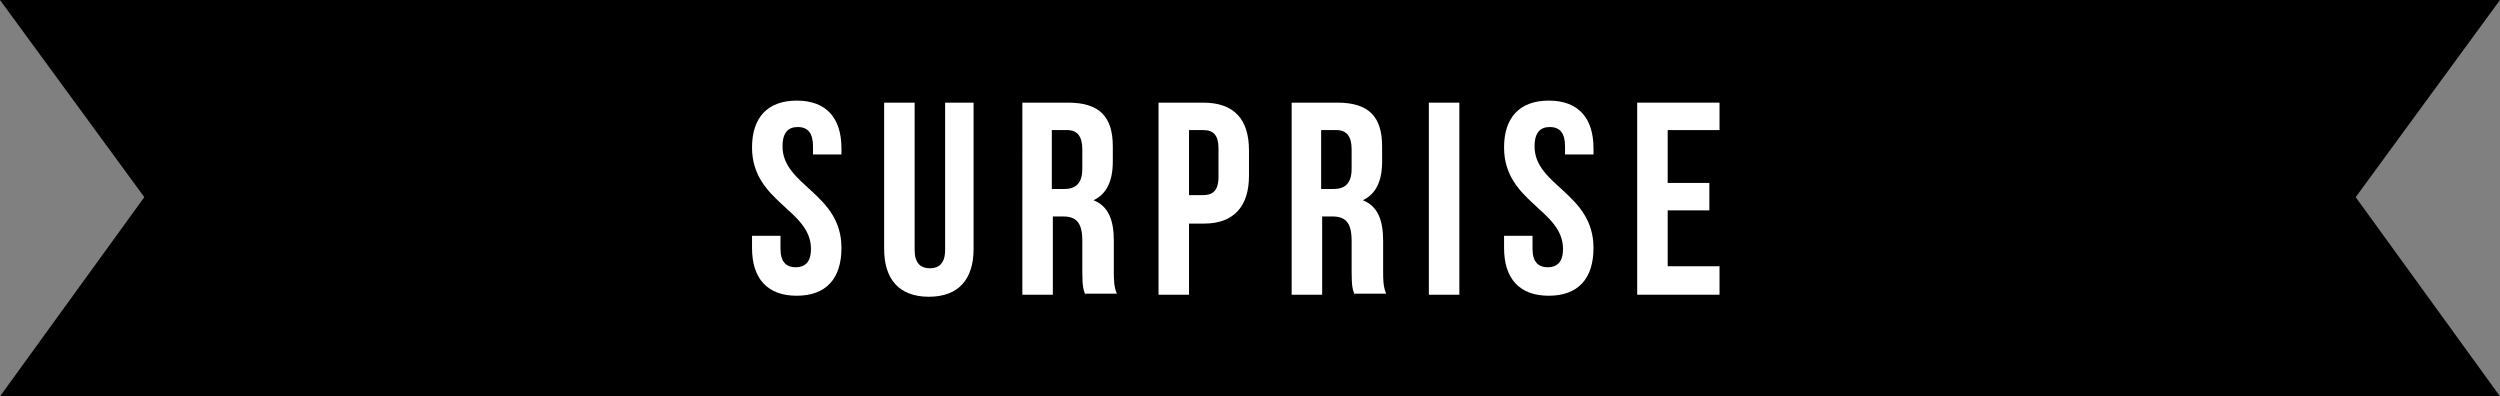
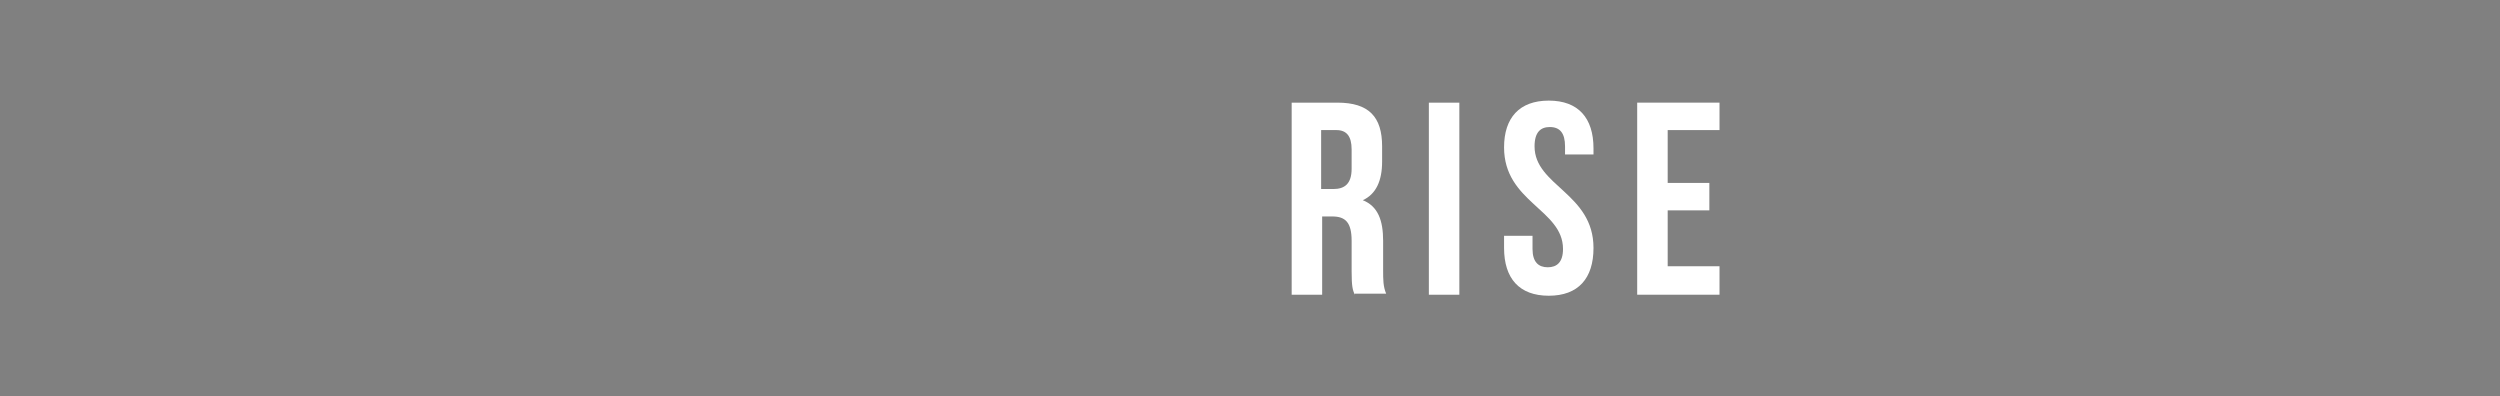
<svg xmlns="http://www.w3.org/2000/svg" version="1.1" id="レイヤー_1" x="0px" y="0px" width="246px" height="39px" viewBox="0 0 246 39" style="enable-background:new 0 0 246 39;" xml:space="preserve">
  <rect x="0" y="0" width="246" height="39" fill="#808080" stroke="none" />
  <style type="text/css">
	.st0{fill:#FFFFFF;}
</style>
  <g>
-     <polygon points="246,0 123.4,0 122.6,0 0,0 14.2,19.4 0,39 122.6,39 123.4,39 246,39 231.8,19.4  " />
    <g>
-       <path class="st0" d="M78.4,9.9c2.9,0,4.4,1.7,4.4,4.7v0.6h-2.8v-0.8c0-1.3-0.5-1.9-1.5-1.9c-0.9,0-1.5,0.5-1.5,1.9    c0,3.9,5.8,4.6,5.8,10c0,3-1.5,4.7-4.4,4.7s-4.4-1.7-4.4-4.7v-1.2h2.8v1.3c0,1.3,0.6,1.8,1.5,1.8c0.9,0,1.5-0.5,1.5-1.8    c0-3.9-5.8-4.6-5.8-10C74,11.6,75.5,9.9,78.4,9.9z" />
-       <path class="st0" d="M90,10.1v14.5c0,1.3,0.6,1.8,1.5,1.8c0.9,0,1.5-0.5,1.5-1.8V10.1h2.8v14.4c0,3-1.5,4.7-4.4,4.7    c-2.9,0-4.4-1.7-4.4-4.7V10.1H90z" />
-       <path class="st0" d="M106.8,29c-0.2-0.5-0.3-0.8-0.3-2.3v-3c0-1.8-0.6-2.4-1.9-2.4h-1V29h-3V10.1h4.5c3.1,0,4.4,1.4,4.4,4.3v1.5    c0,1.9-0.6,3.2-1.9,3.8c1.5,0.6,2,2,2,4v2.9c0,0.9,0,1.6,0.3,2.3H106.8z M103.5,12.8v5.8h1.2c1.1,0,1.8-0.5,1.8-2v-1.9    c0-1.3-0.5-1.9-1.5-1.9H103.5z" />
-       <path class="st0" d="M122.9,14.8v2.5c0,3-1.5,4.7-4.4,4.7H117V29h-3V10.1h4.4C121.4,10.1,122.9,11.7,122.9,14.8z M117,12.8v6.4    h1.4c0.9,0,1.5-0.4,1.5-1.8v-2.8c0-1.3-0.5-1.8-1.5-1.8H117z" />
      <path class="st0" d="M133.3,29c-0.2-0.5-0.3-0.8-0.3-2.3v-3c0-1.8-0.6-2.4-1.9-2.4h-1V29h-3V10.1h4.5c3.1,0,4.4,1.4,4.4,4.3v1.5    c0,1.9-0.6,3.2-1.9,3.8c1.5,0.6,2,2,2,4v2.9c0,0.9,0,1.6,0.3,2.3H133.3z M130,12.8v5.8h1.2c1.1,0,1.8-0.5,1.8-2v-1.9    c0-1.3-0.5-1.9-1.5-1.9H130z" />
      <path class="st0" d="M140.6,10.1h3V29h-3V10.1z" />
      <path class="st0" d="M152.4,9.9c2.9,0,4.4,1.7,4.4,4.7v0.6H154v-0.8c0-1.3-0.5-1.9-1.5-1.9c-0.9,0-1.5,0.5-1.5,1.9    c0,3.9,5.8,4.6,5.8,10c0,3-1.5,4.7-4.4,4.7c-2.9,0-4.4-1.7-4.4-4.7v-1.2h2.8v1.3c0,1.3,0.6,1.8,1.5,1.8c0.9,0,1.5-0.5,1.5-1.8    c0-3.9-5.8-4.6-5.8-10C148,11.6,149.5,9.9,152.4,9.9z" />
      <path class="st0" d="M164.1,18h4.1v2.7h-4.1v5.5h5.1V29h-8.1V10.1h8.1v2.7h-5.1V18z" />
    </g>
  </g>
</svg>